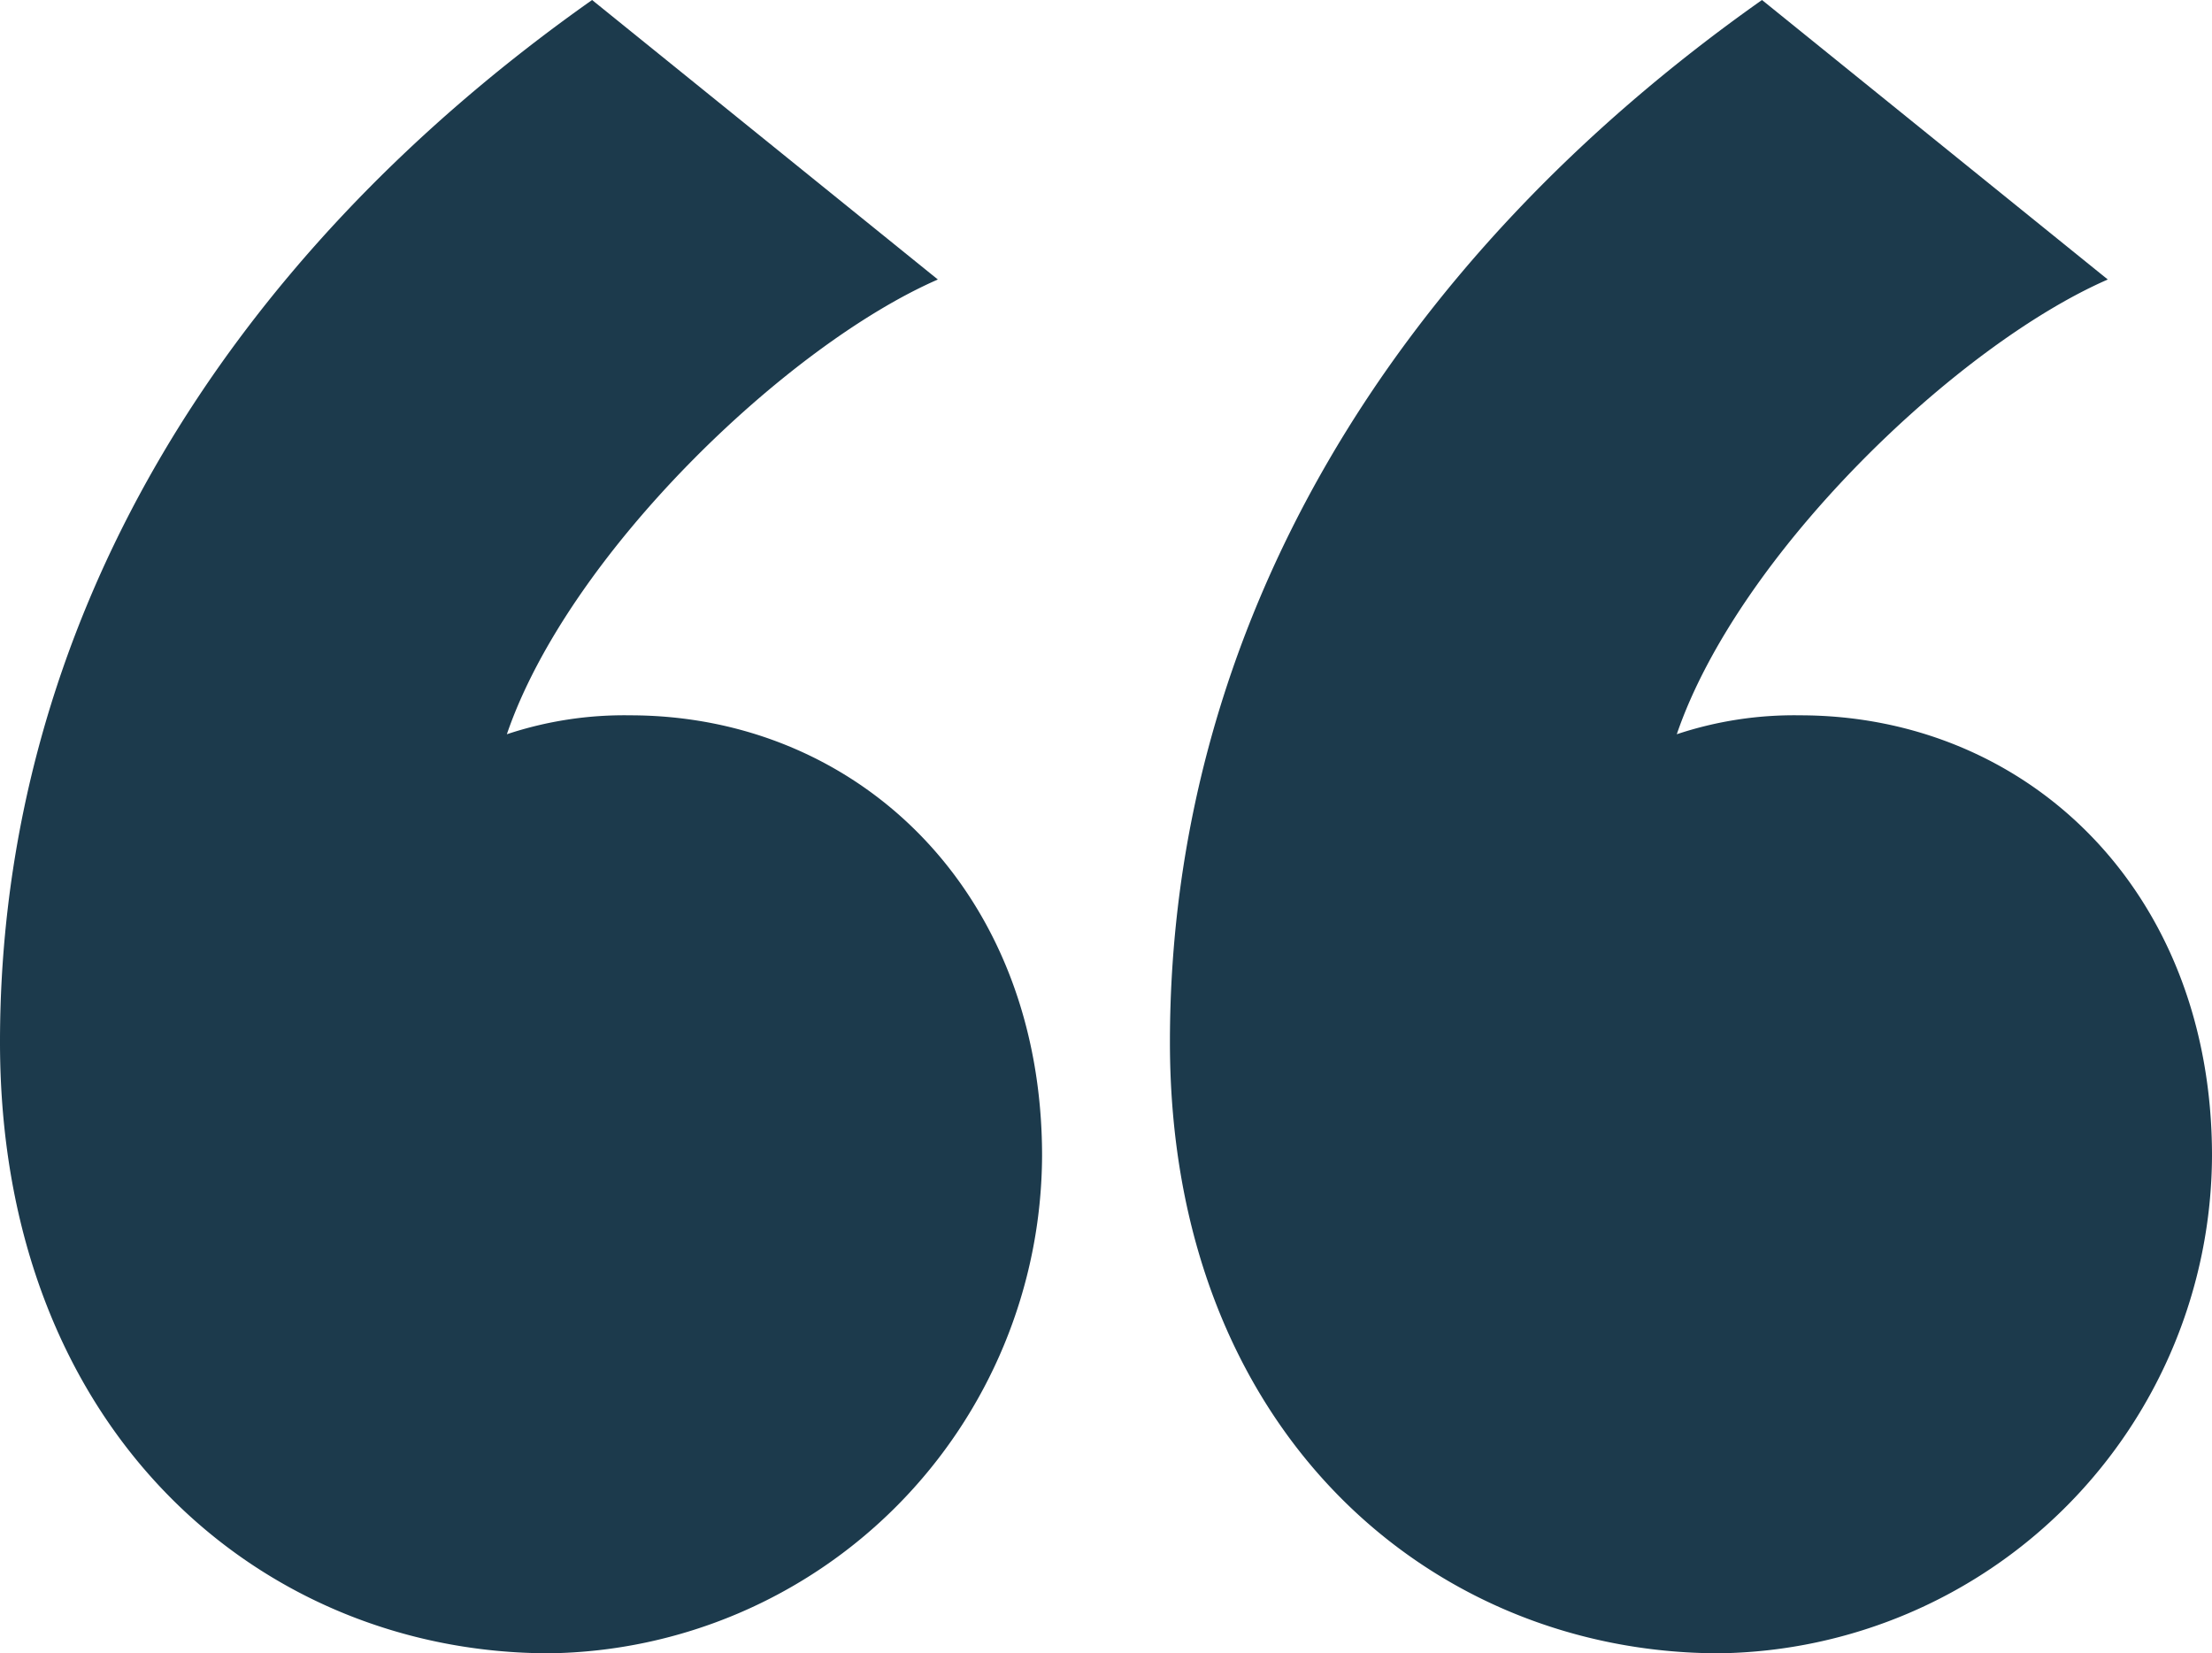
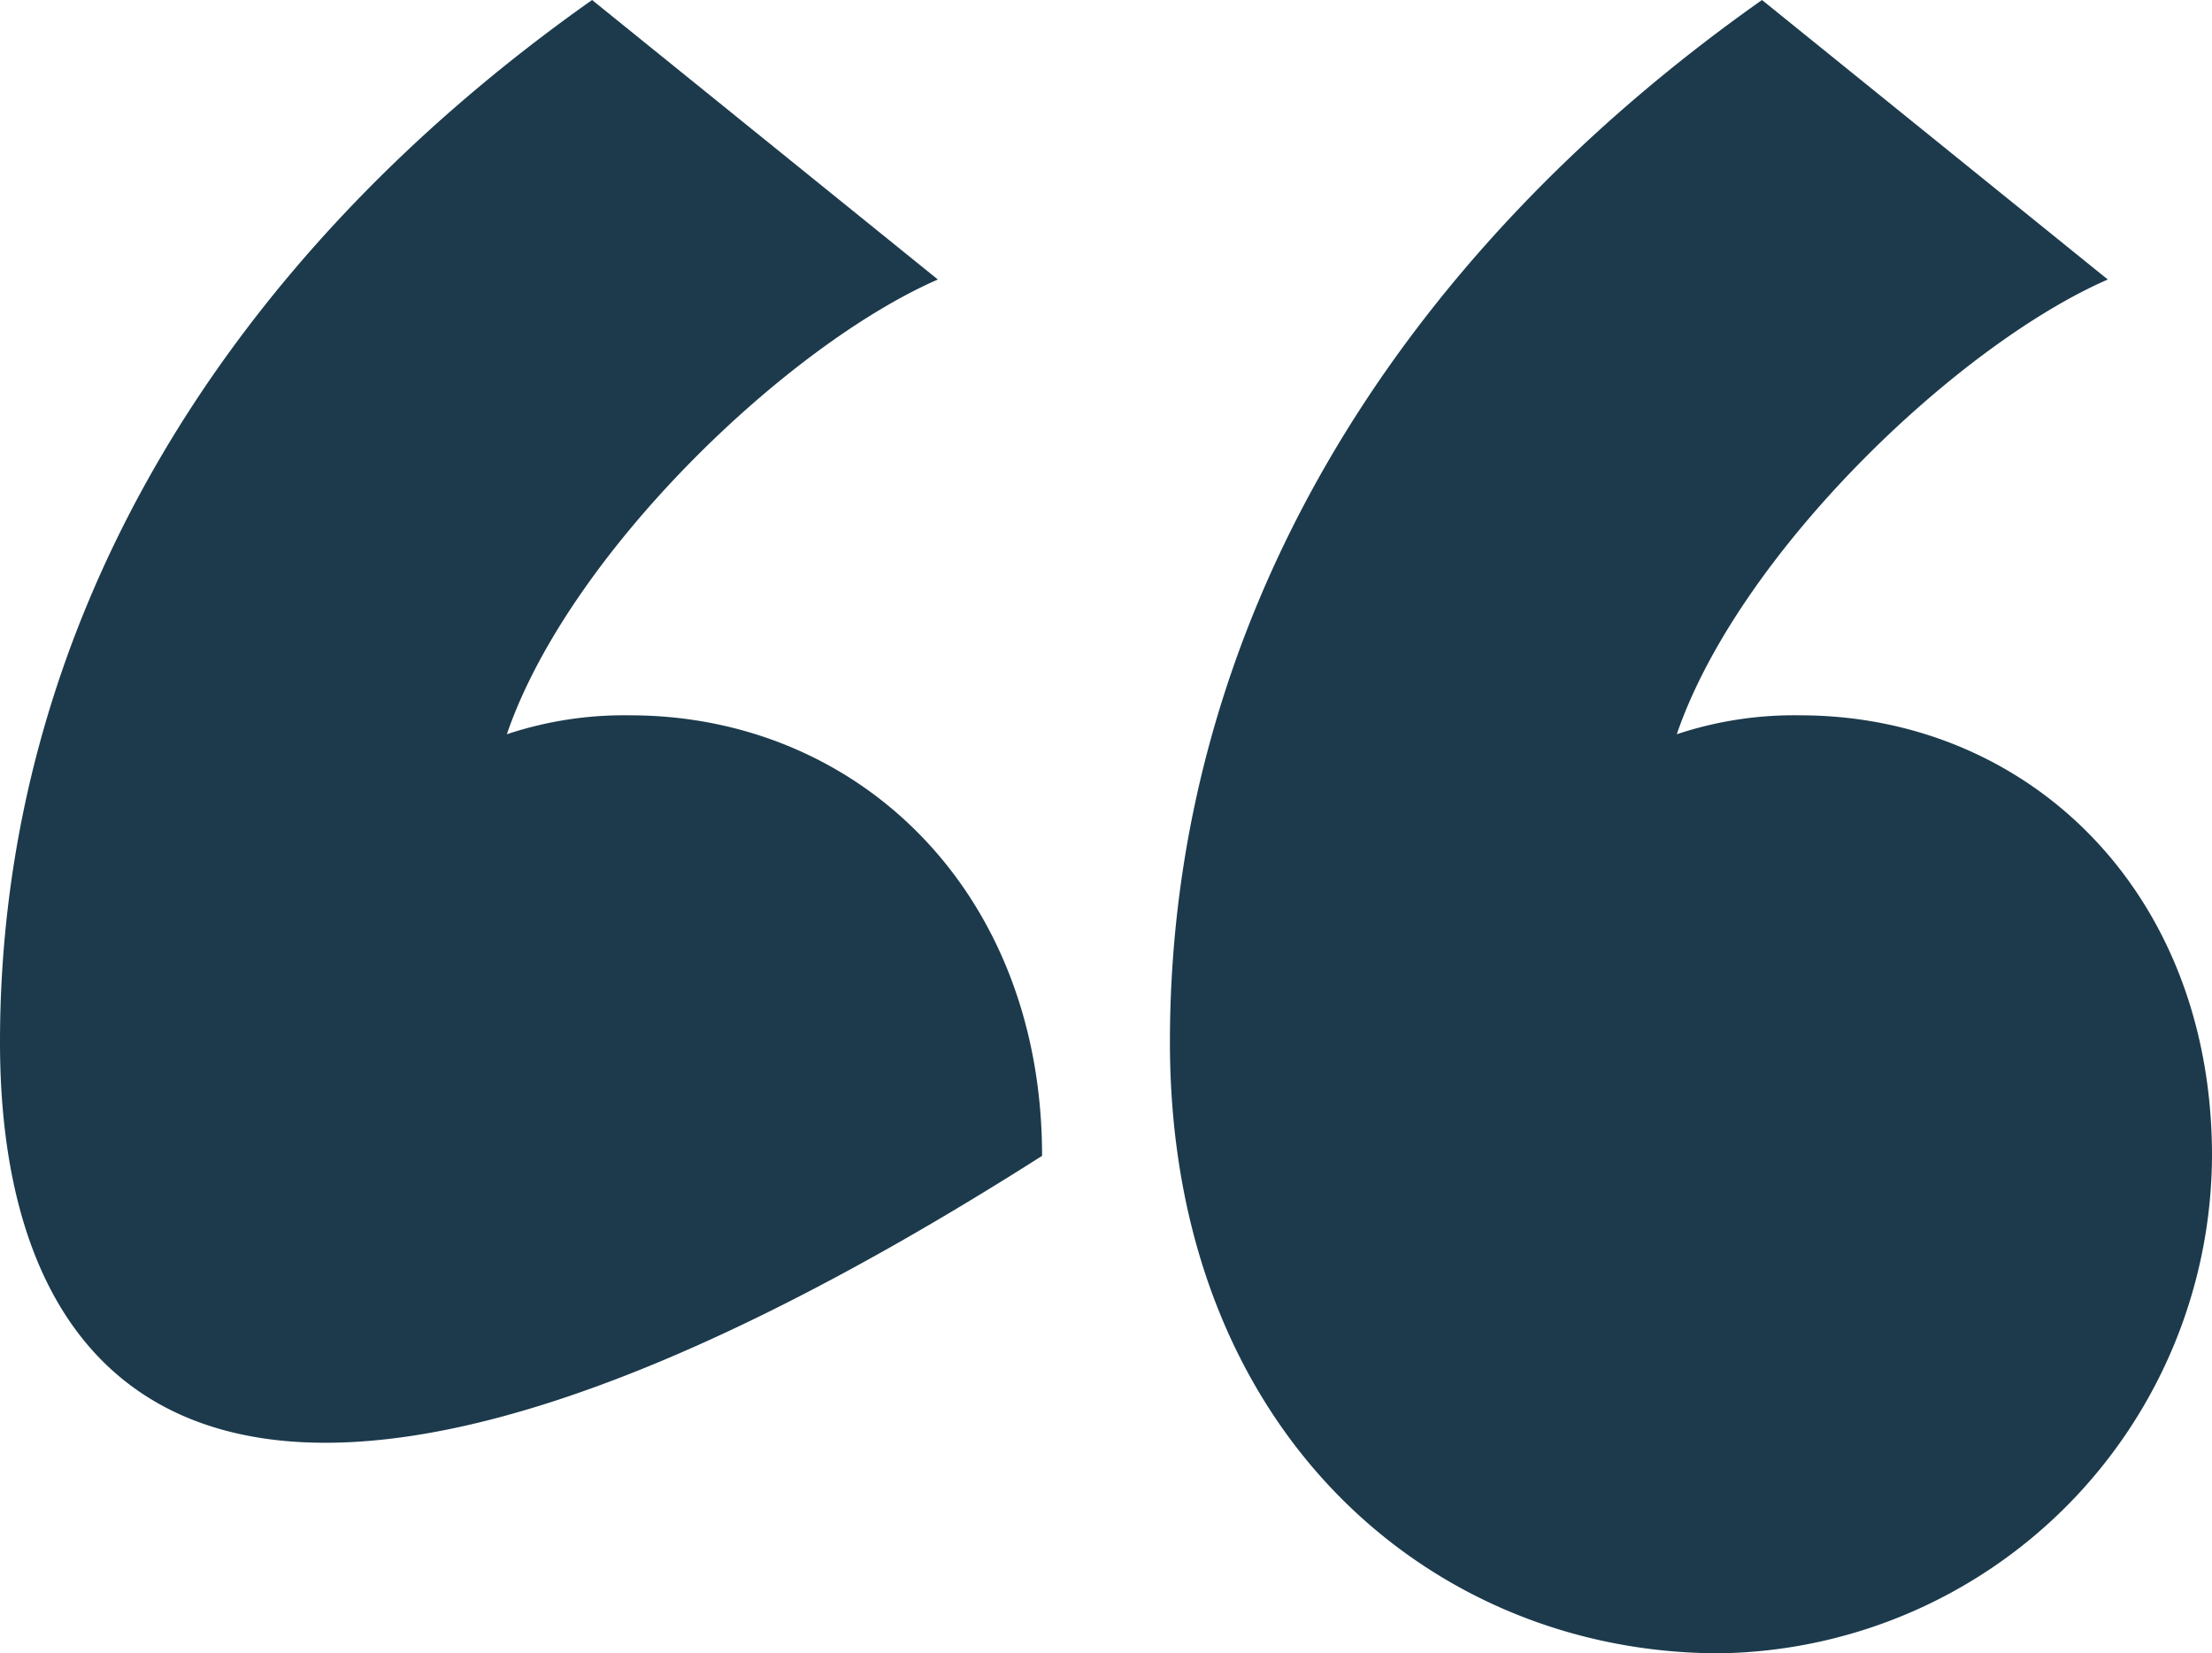
<svg xmlns="http://www.w3.org/2000/svg" viewBox="0 0 73.507 54.934">
  <defs>
    <style>.cls-1{fill:#1c3a4c;}</style>
  </defs>
  <title>quote</title>
  <g id="Layer_2" data-name="Layer 2">
    <g id="Layer_1-2" data-name="Layer 1">
-       <path class="cls-1" d="M31.166,9.287c-5.037,2.2-12.277,9.13-14.323,15.11a12.342,12.342,0,0,1,4.092-.629c7.556,0,13.694,5.824,13.694,14.638a16.6,16.6,0,0,1-16.37,16.528C8.658,54.934,0,47.536,0,34.629,0,20.778,7.4,8.658,19.676,0Zm38.878,0c-5.037,2.2-12.278,9.13-14.323,15.11a12.342,12.342,0,0,1,4.092-.629c7.556,0,13.694,5.824,13.694,14.638a16.6,16.6,0,0,1-16.37,16.528c-9.6,0-18.259-7.4-18.259-20.305,0-13.851,7.4-25.971,19.675-34.629Z" />
+       <path class="cls-1" d="M31.166,9.287c-5.037,2.2-12.277,9.13-14.323,15.11a12.342,12.342,0,0,1,4.092-.629c7.556,0,13.694,5.824,13.694,14.638C8.658,54.934,0,47.536,0,34.629,0,20.778,7.4,8.658,19.676,0Zm38.878,0c-5.037,2.2-12.278,9.13-14.323,15.11a12.342,12.342,0,0,1,4.092-.629c7.556,0,13.694,5.824,13.694,14.638a16.6,16.6,0,0,1-16.37,16.528c-9.6,0-18.259-7.4-18.259-20.305,0-13.851,7.4-25.971,19.675-34.629Z" />
    </g>
  </g>
</svg>